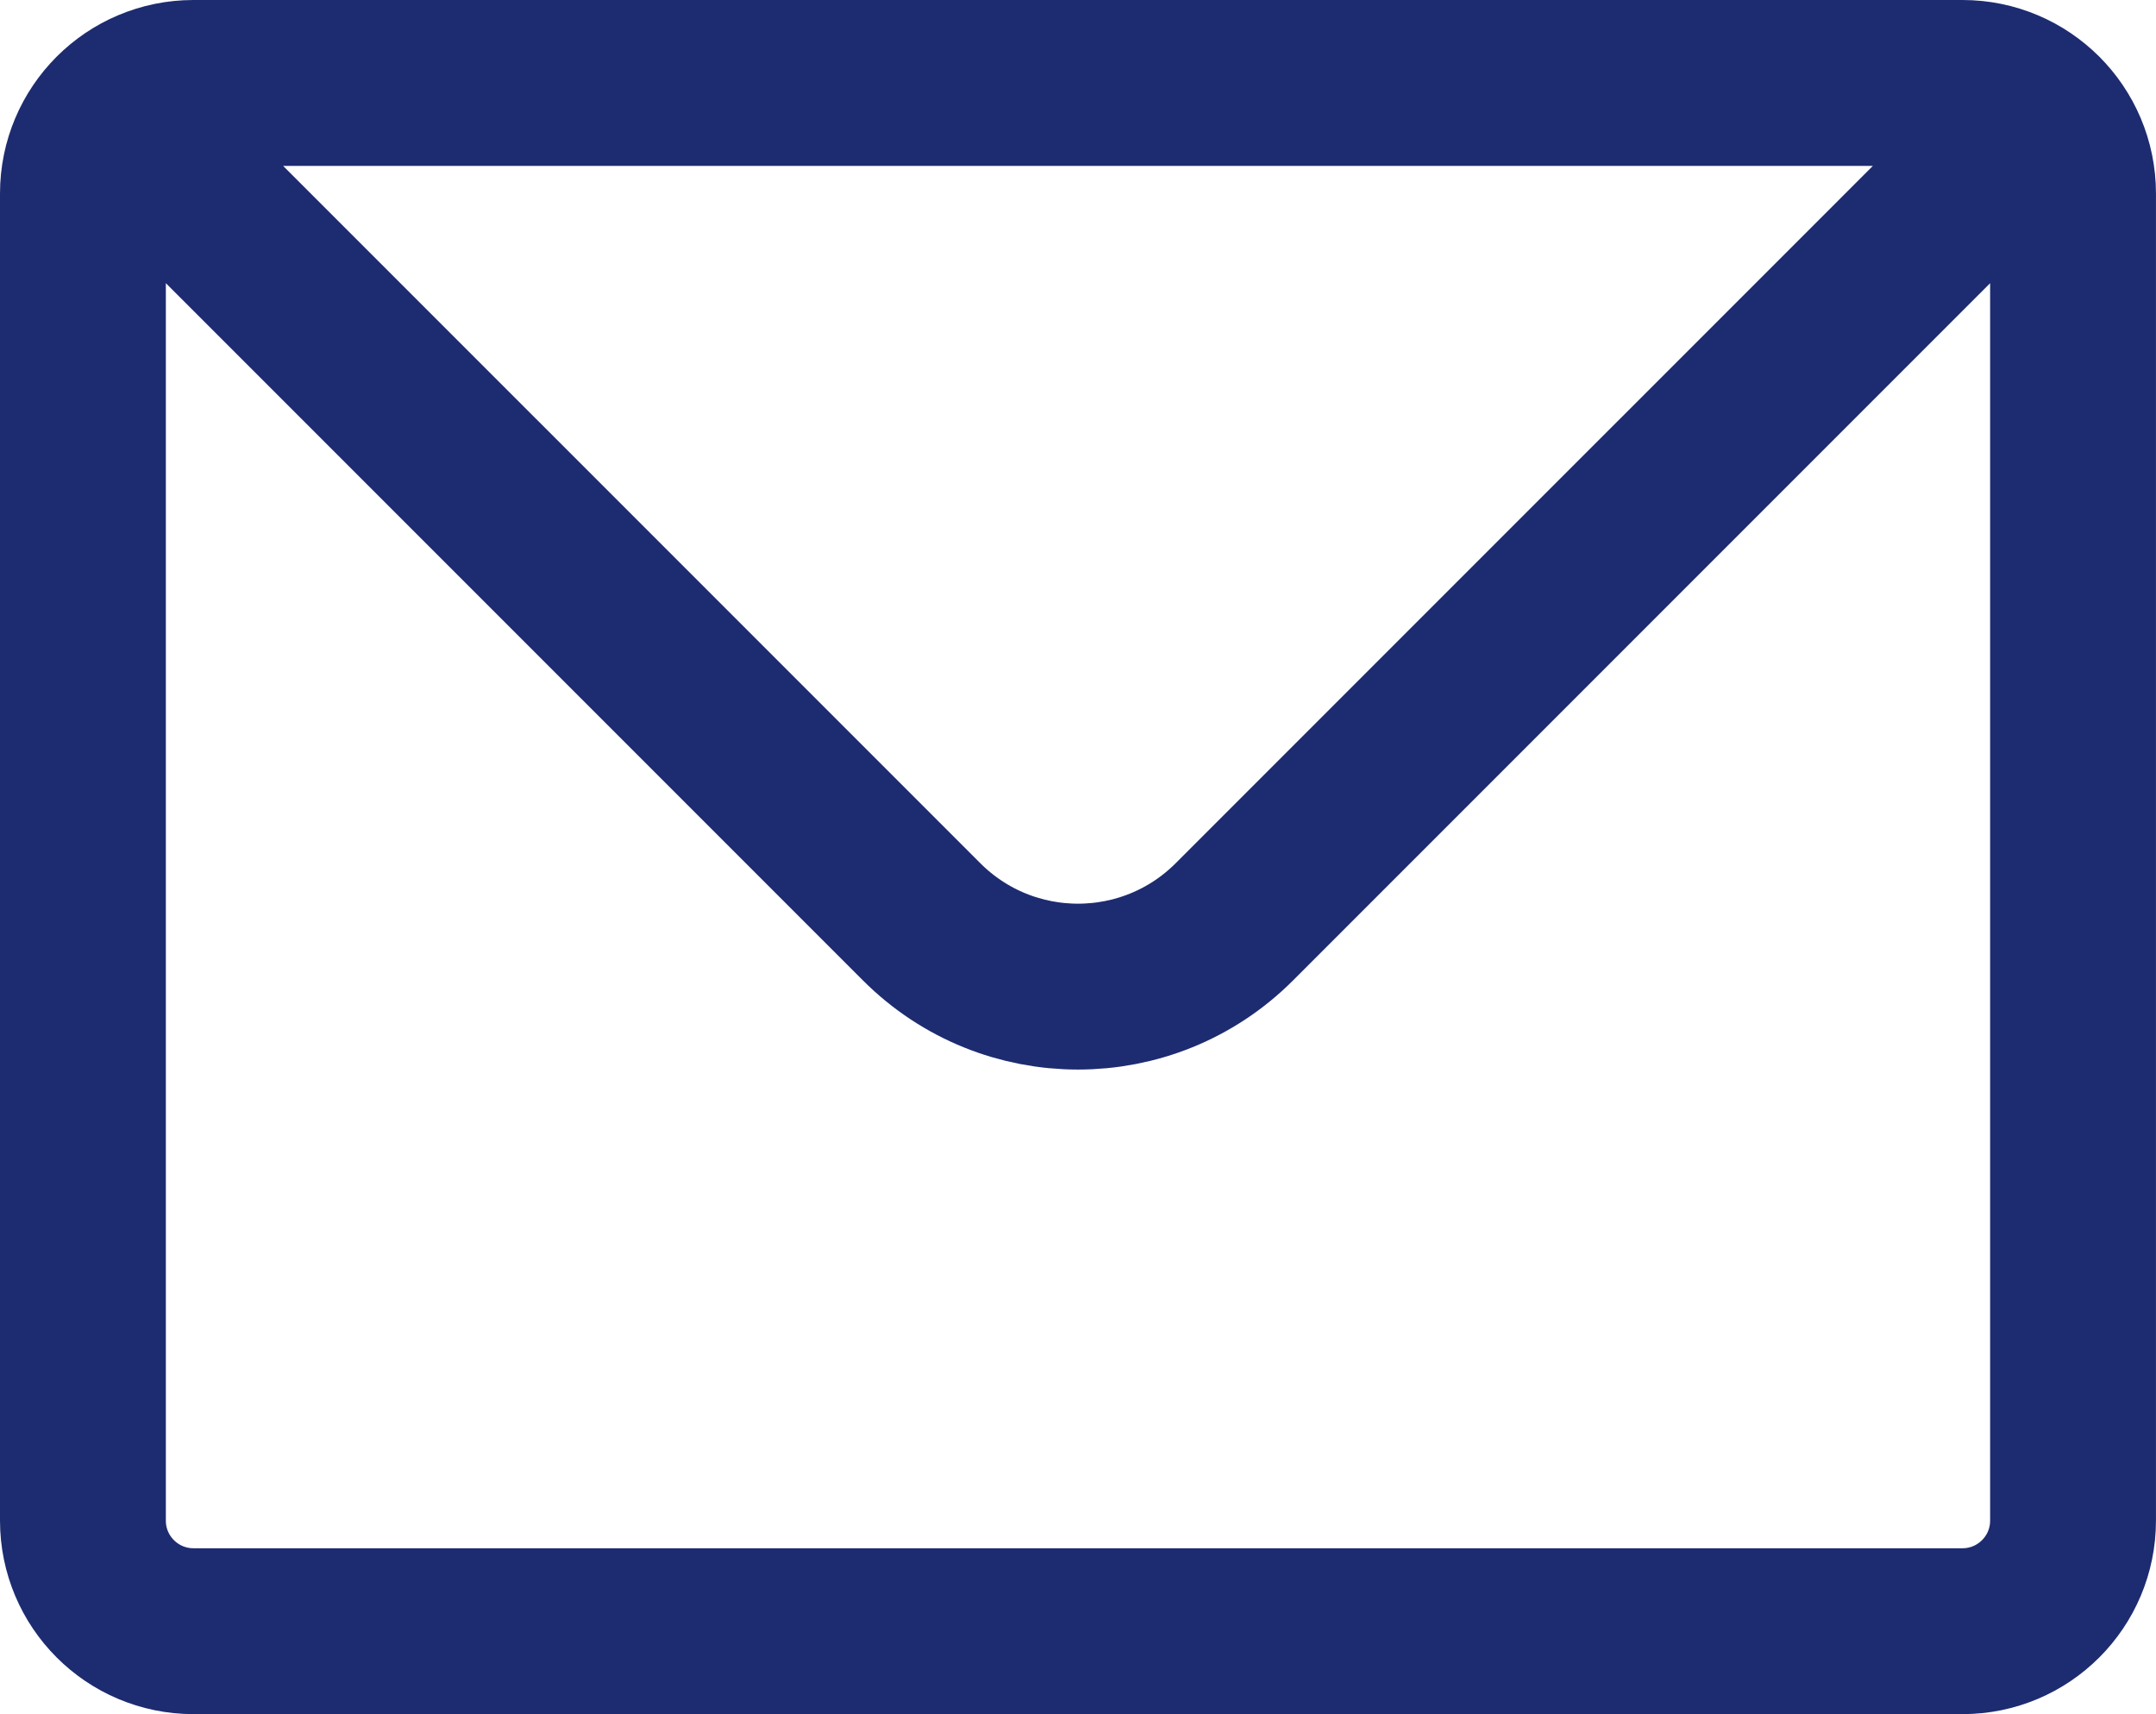
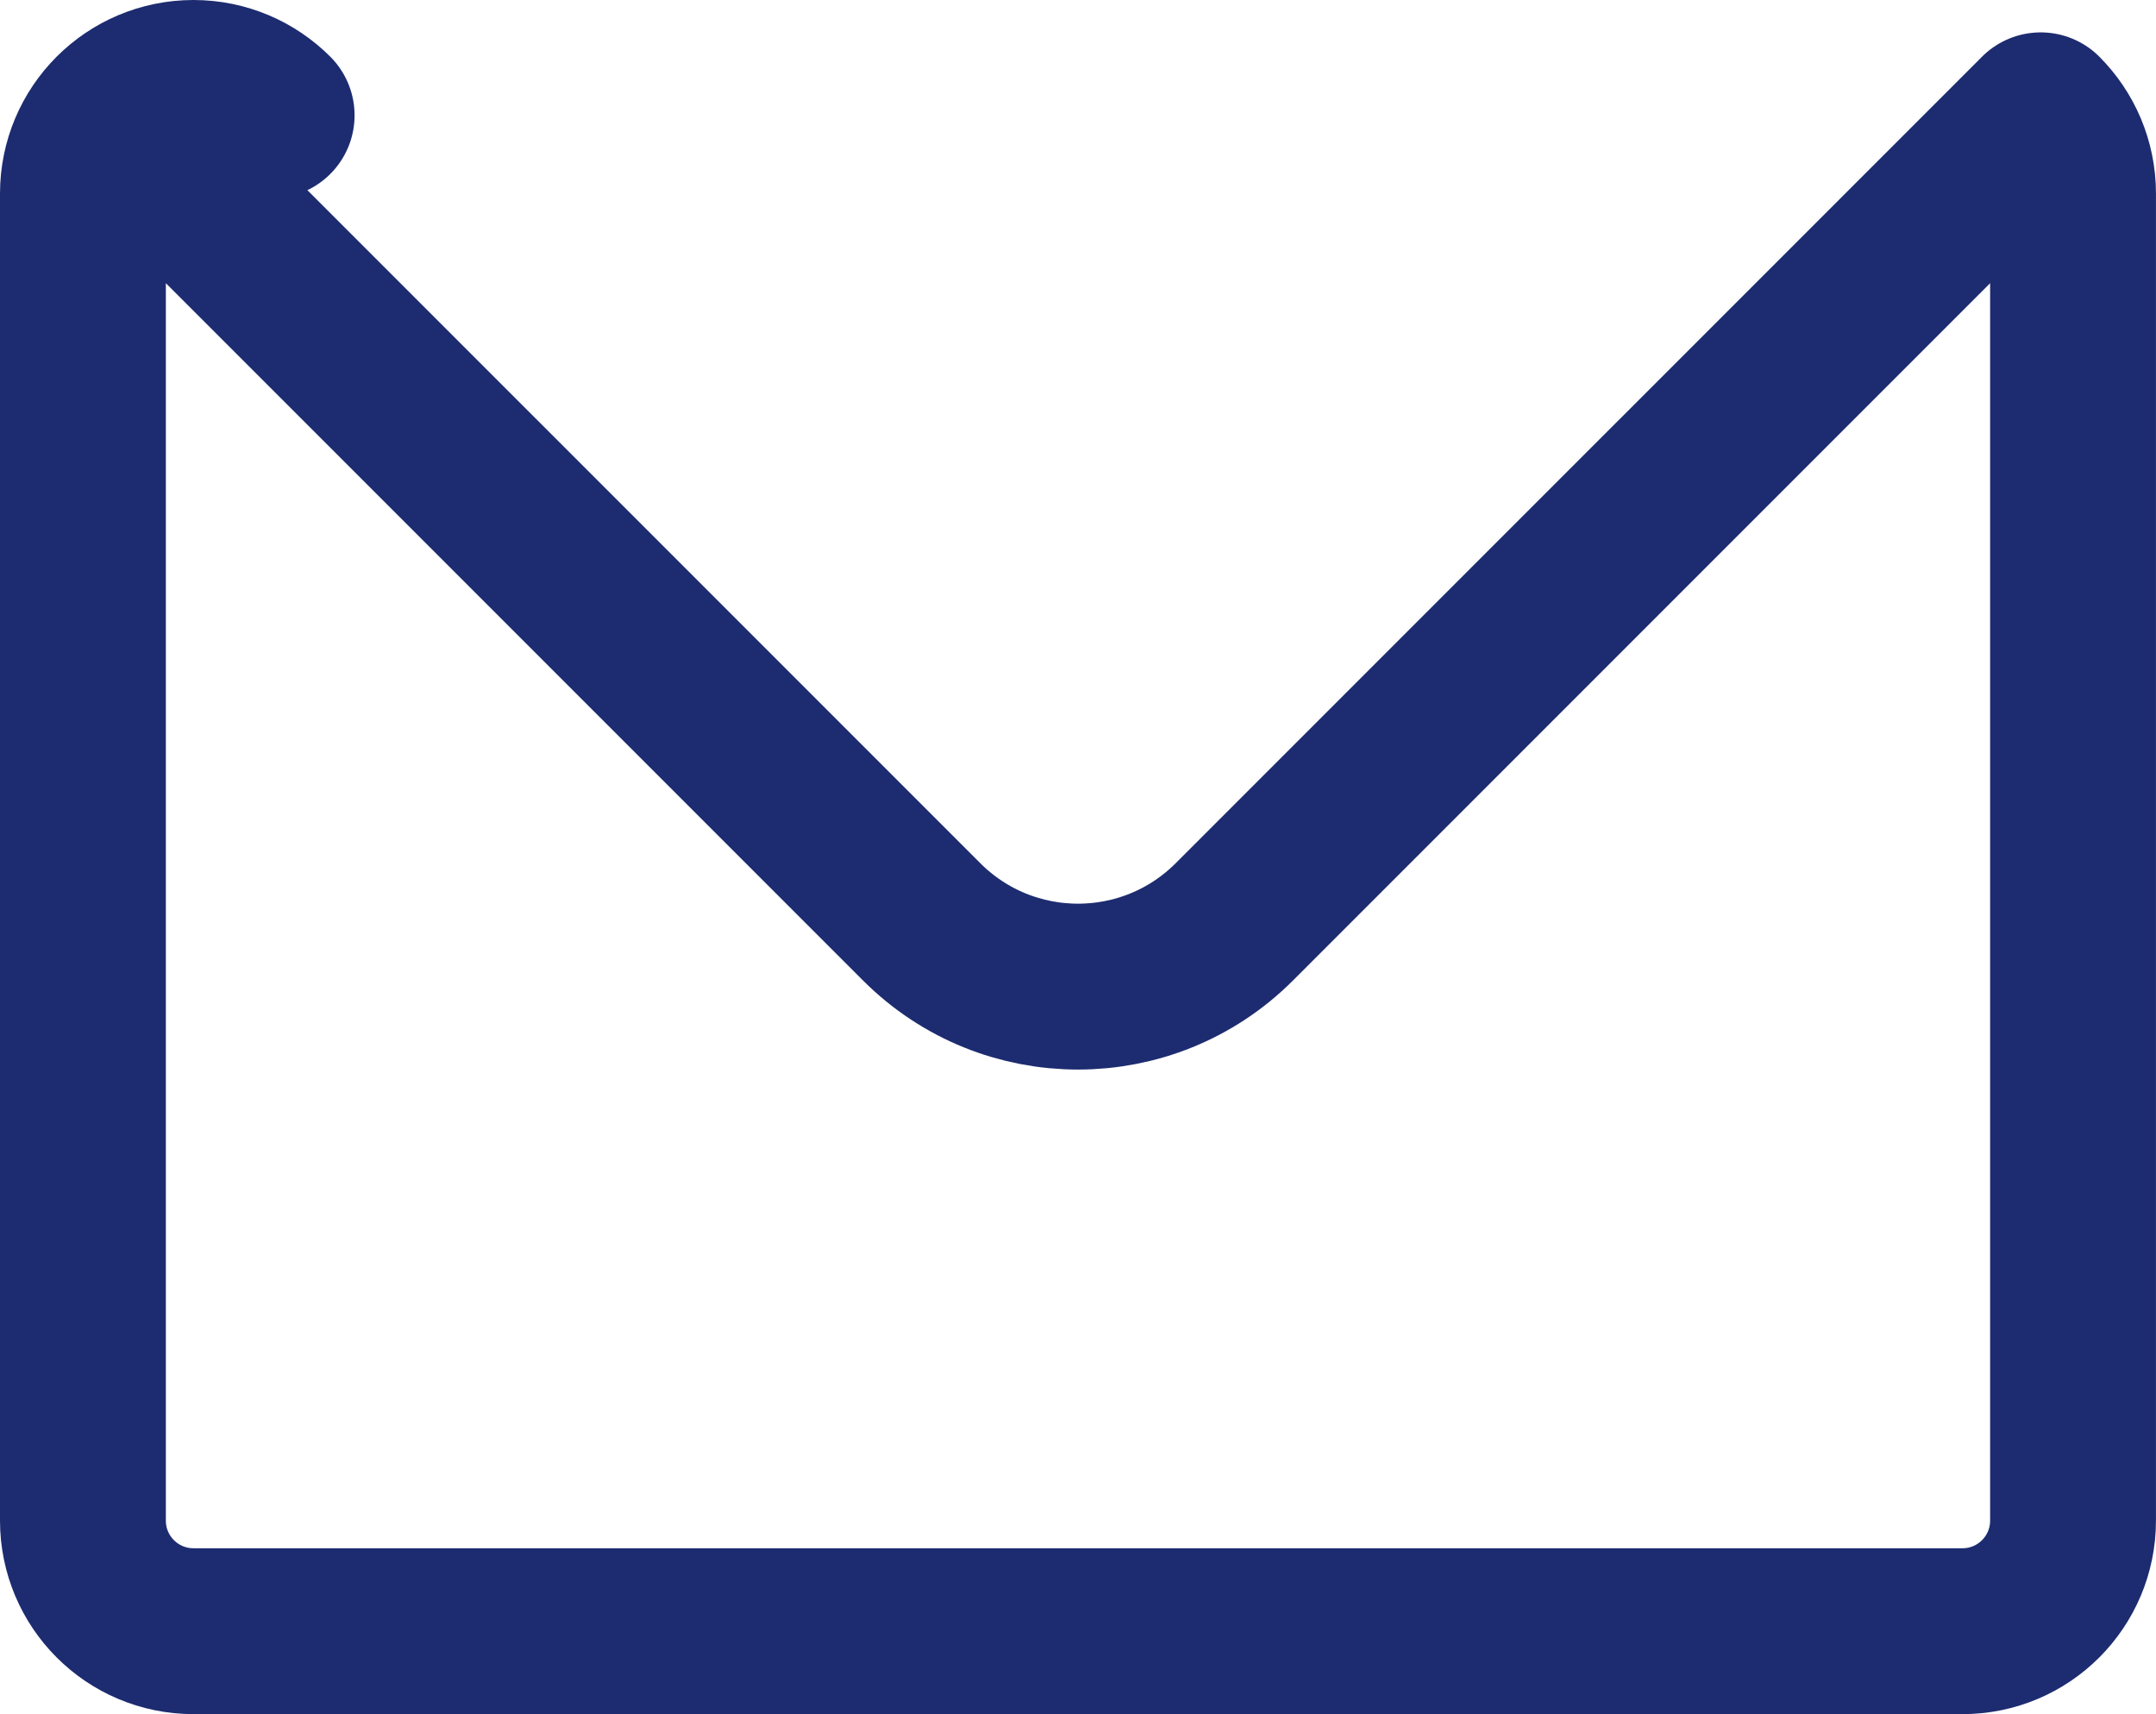
<svg xmlns="http://www.w3.org/2000/svg" id="_レイヤー_1" data-name="レイヤー 1" viewBox="0 0 650 516.67">
  <defs>
    <style>
      .cls-1 {
        fill: none;
        stroke: #1d2c70;
        stroke-linecap: round;
        stroke-linejoin: round;
        stroke-width: 50px;
      }
    </style>
  </defs>
-   <path class="cls-1" d="M34.76,34.76c6.03-6.03,14.37-9.76,23.57-9.76h533.33c9.2,0,17.54,3.73,23.57,9.76M34.76,34.76c-6.03,6.03-9.76,14.37-9.76,23.57v400c0,18.41,14.92,33.33,33.33,33.33h533.33c18.41,0,33.33-14.92,33.33-33.33V58.33c0-9.2-3.73-17.54-9.76-23.57M34.76,34.76l243.1,243.09c26.03,26.04,68.25,26.04,94.28,0l243.1-243.09" />
+   <path class="cls-1" d="M34.76,34.76c6.03-6.03,14.37-9.76,23.57-9.76c9.2,0,17.54,3.73,23.57,9.76M34.76,34.76c-6.03,6.03-9.76,14.37-9.76,23.57v400c0,18.41,14.92,33.33,33.33,33.33h533.33c18.41,0,33.33-14.92,33.33-33.33V58.33c0-9.2-3.73-17.54-9.76-23.57M34.76,34.76l243.1,243.09c26.03,26.04,68.25,26.04,94.28,0l243.1-243.09" />
</svg>